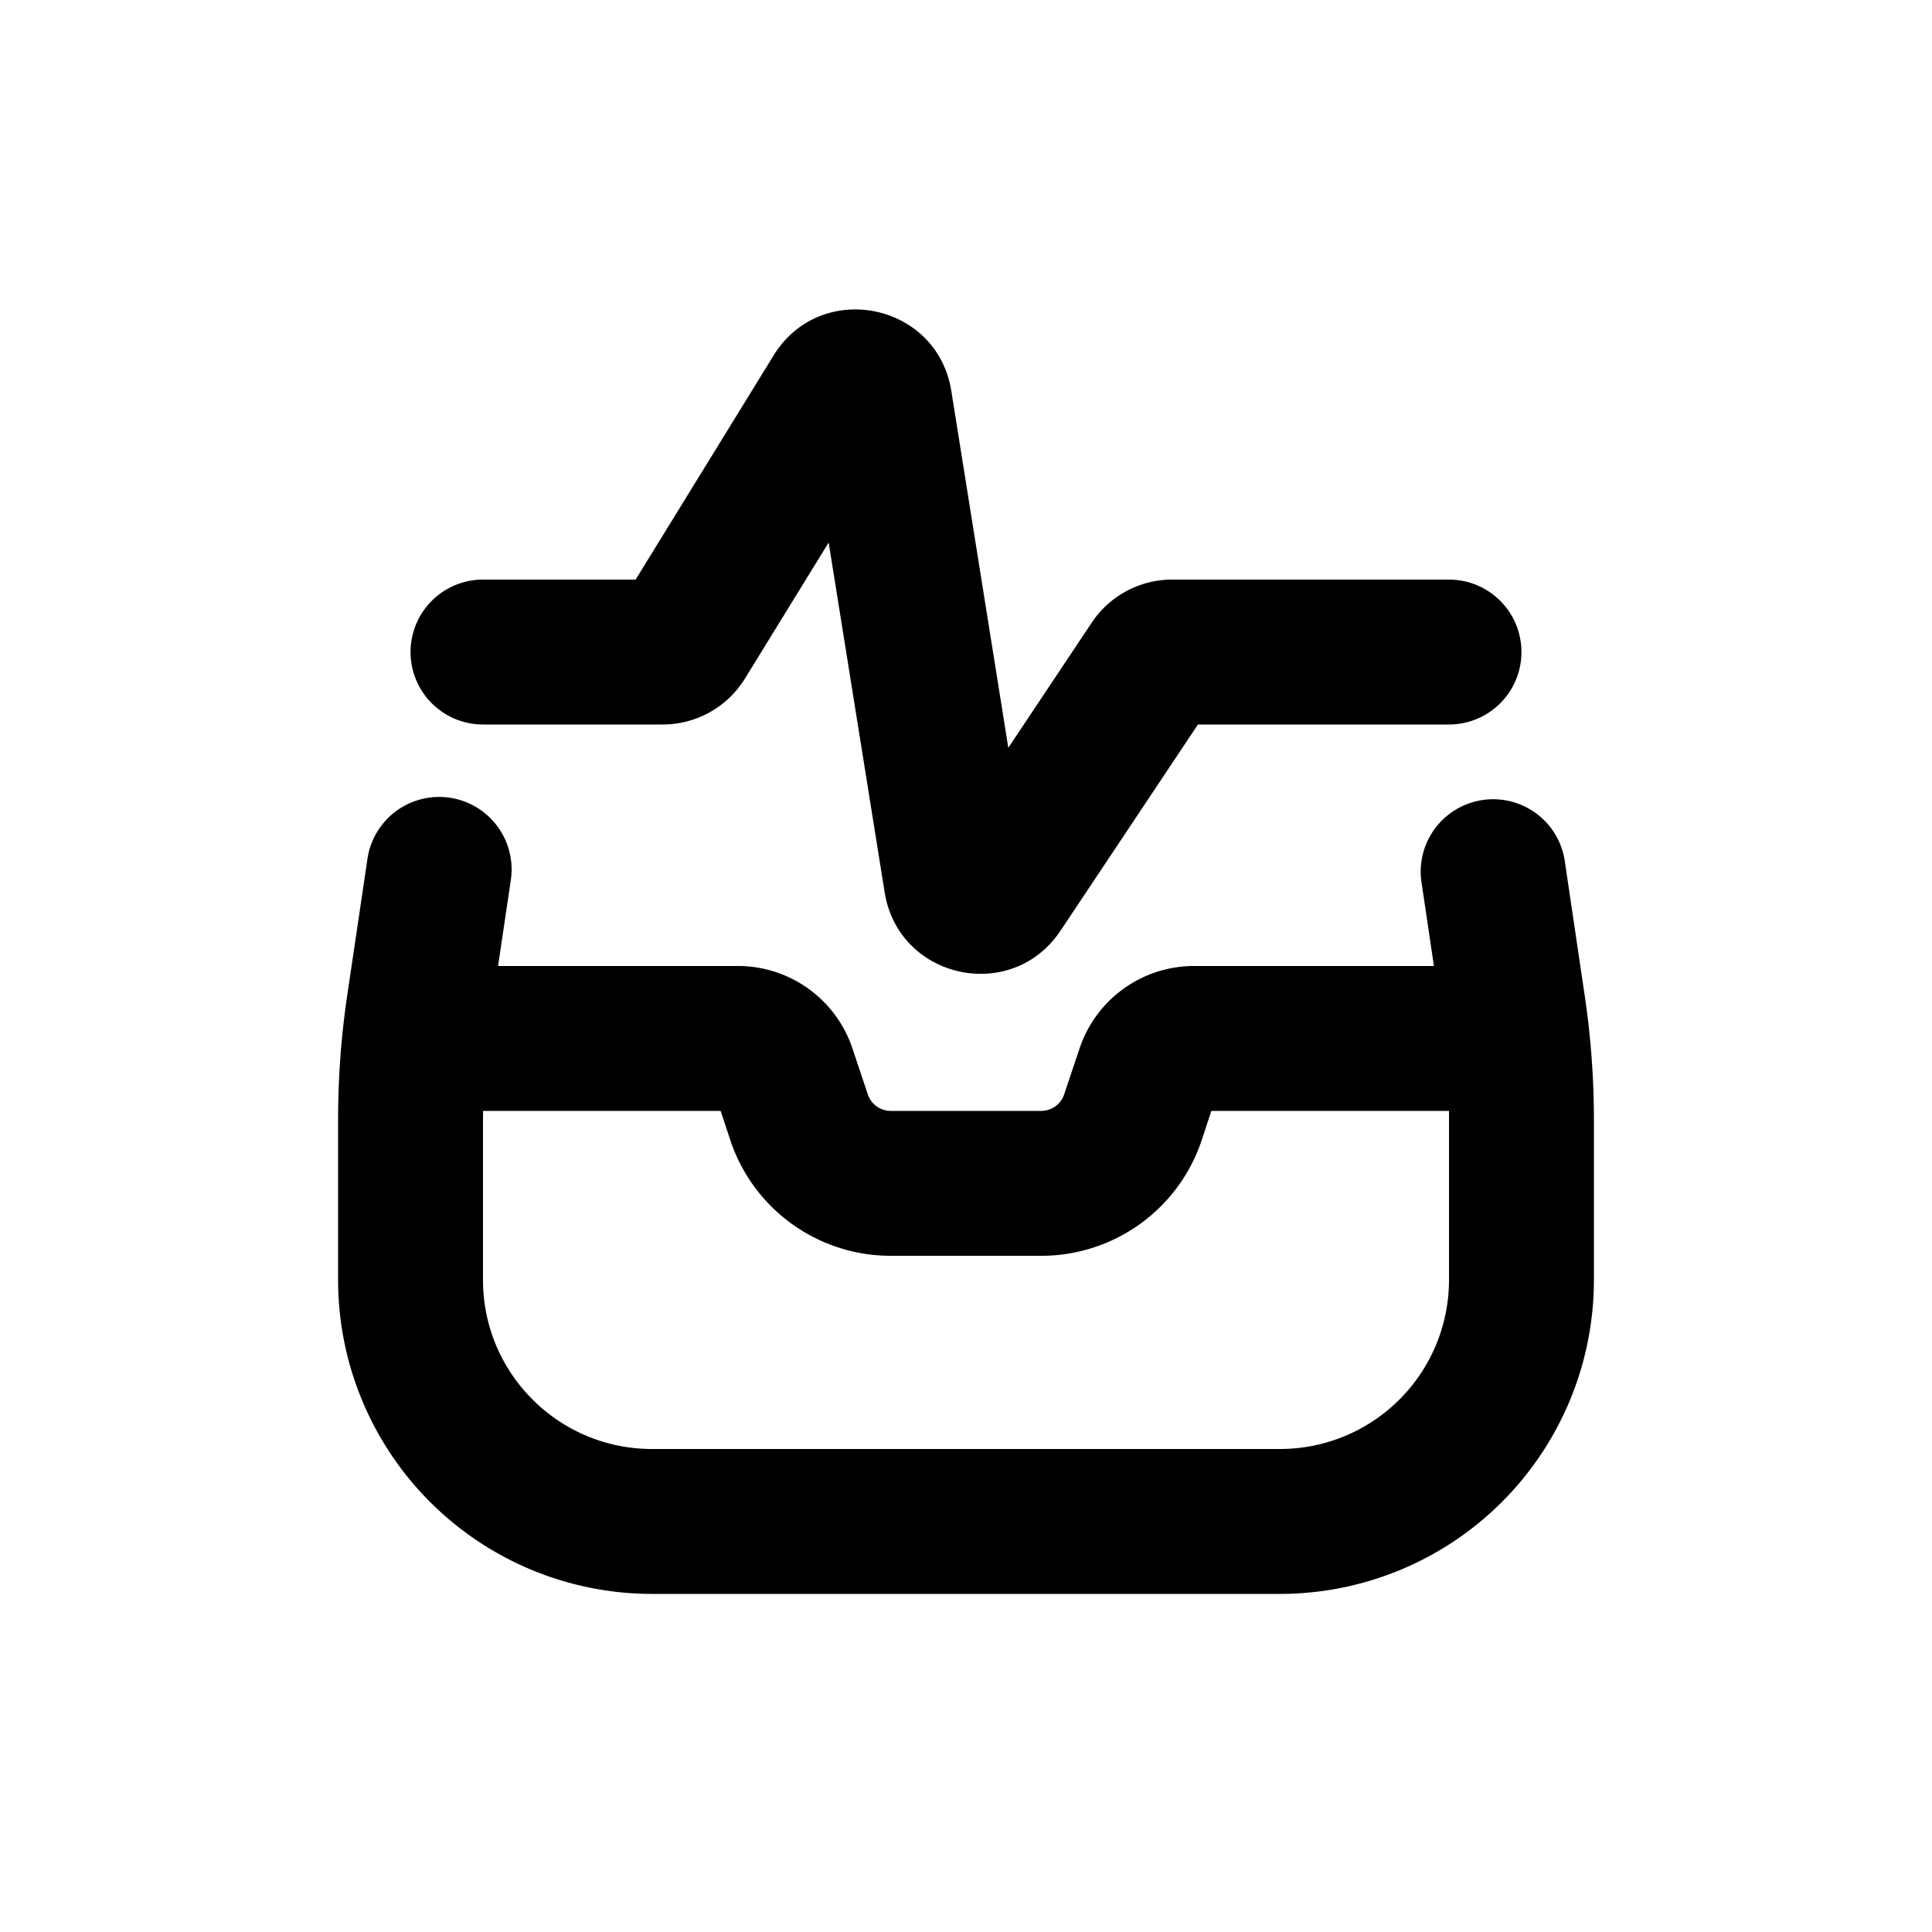
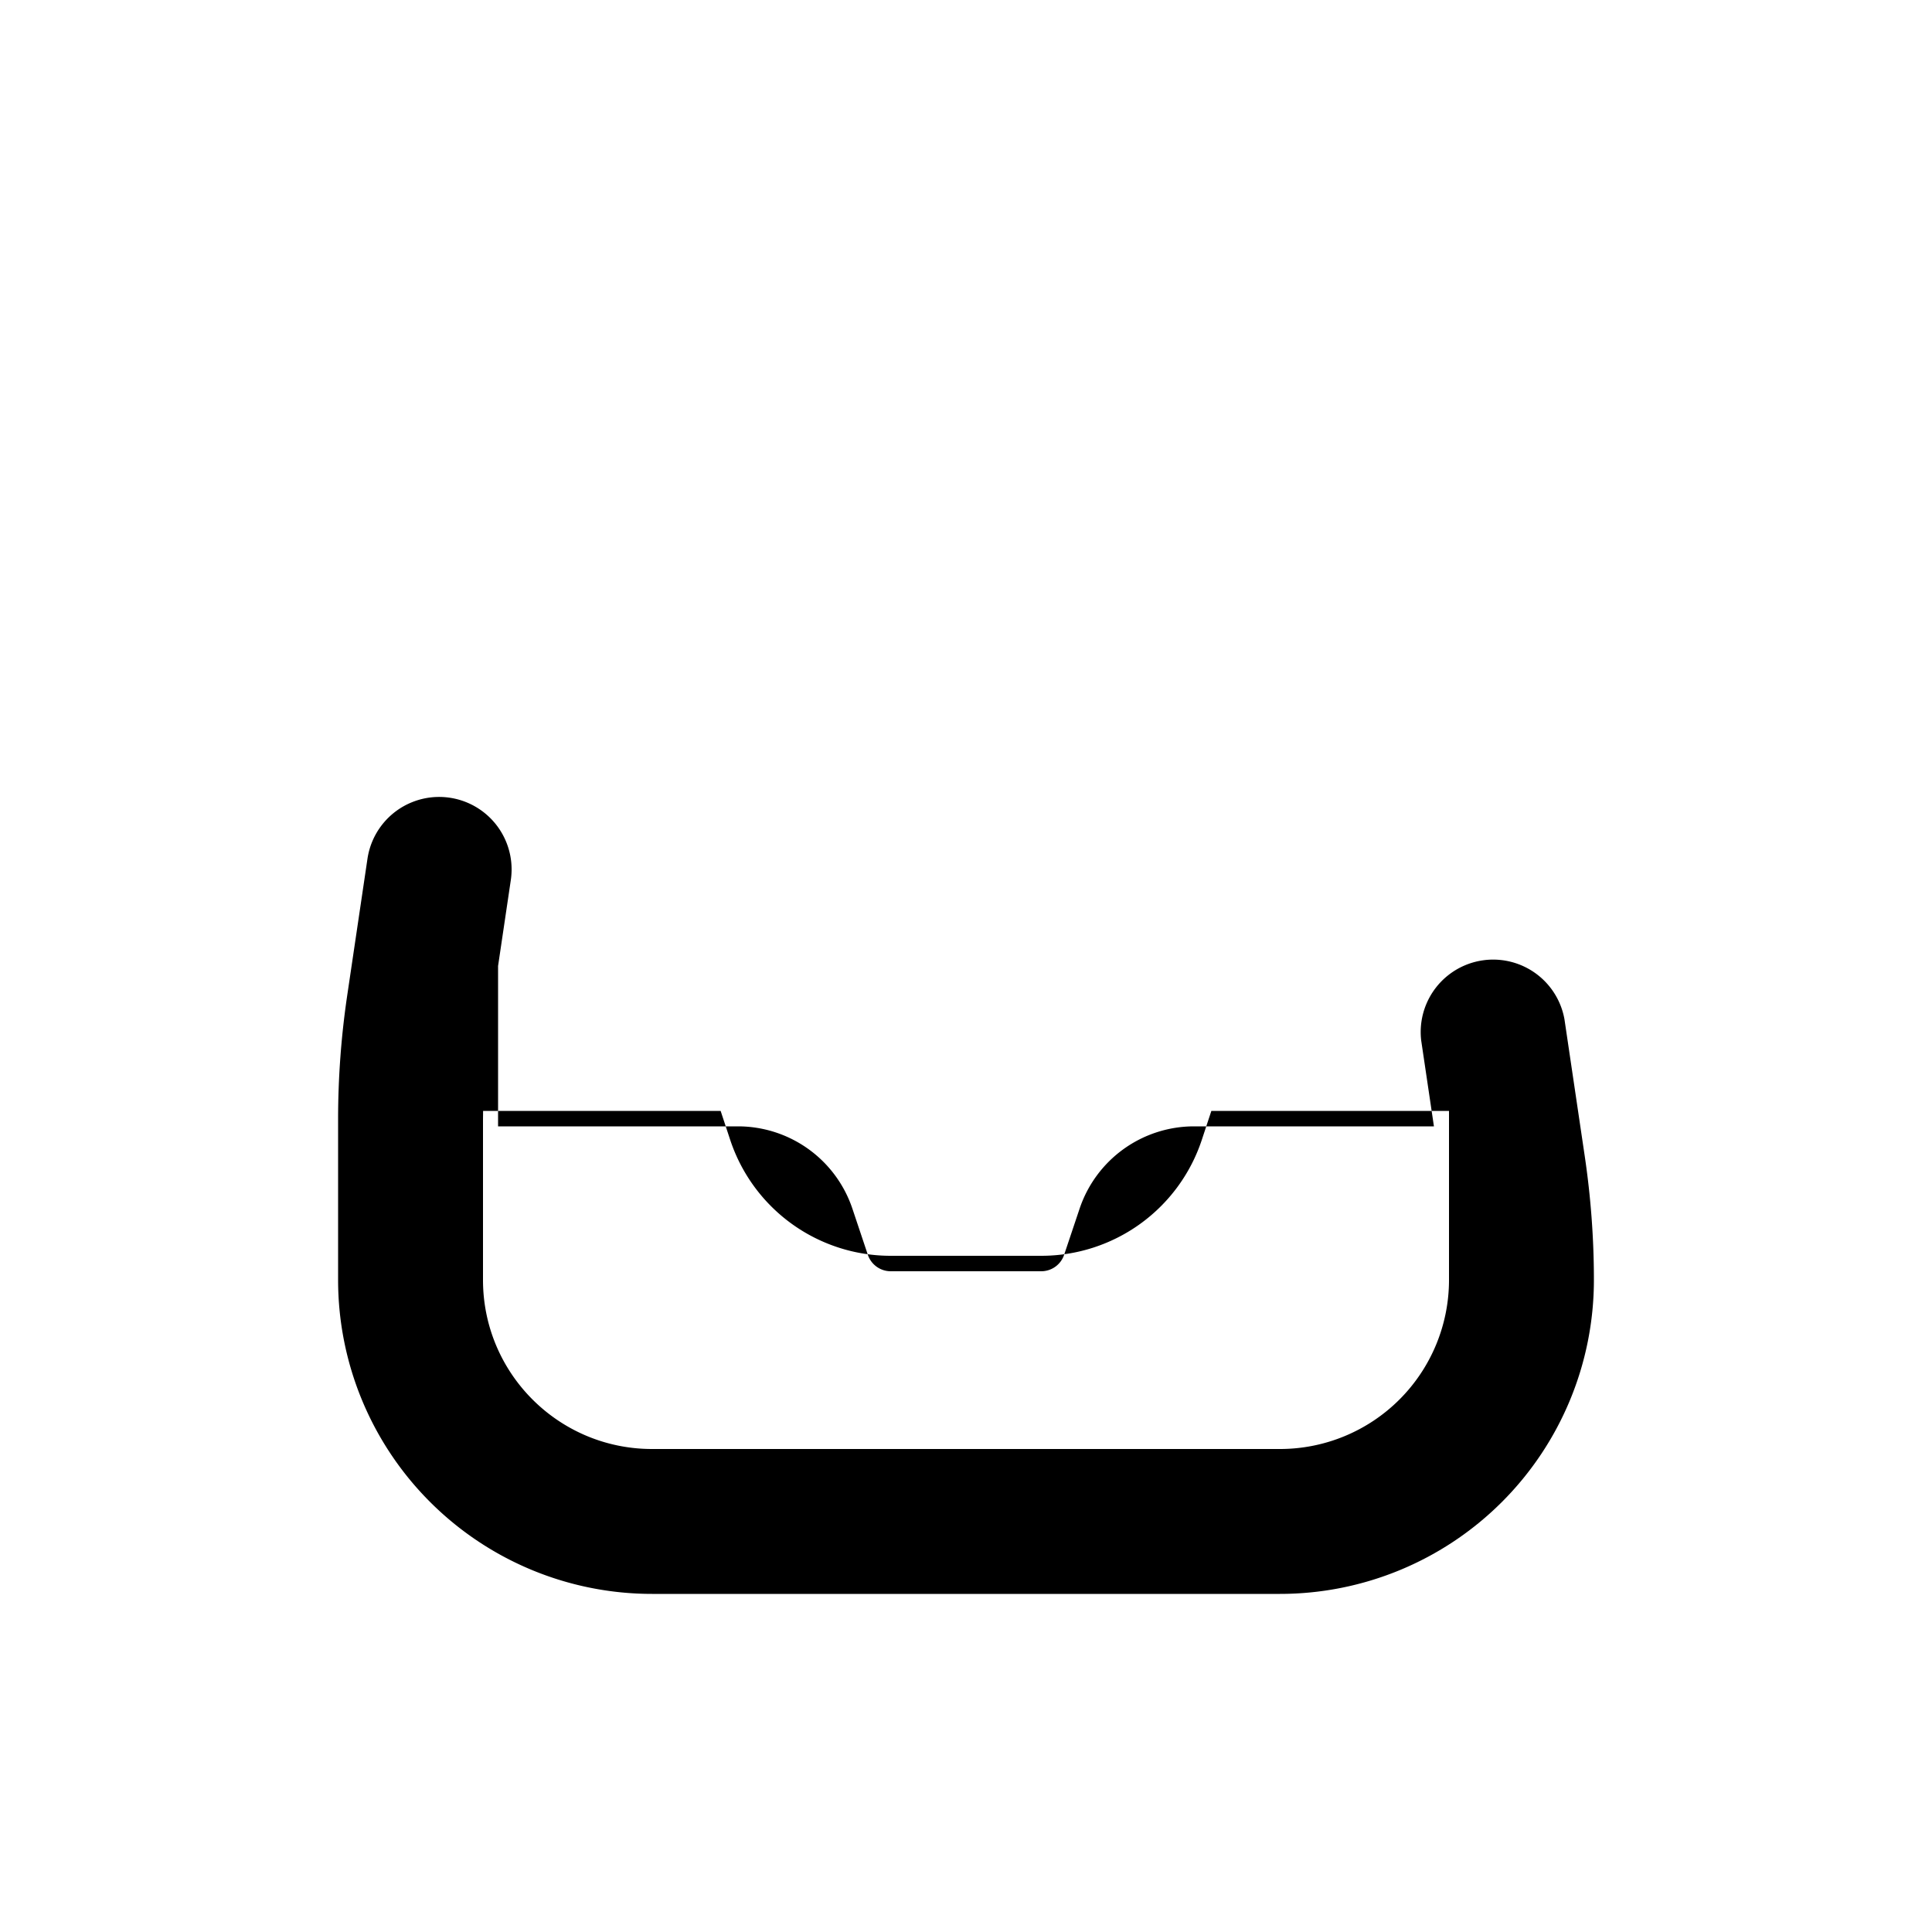
<svg xmlns="http://www.w3.org/2000/svg" viewBox="0 0 20 20" fill="currentColor">
-   <path d="m8.579 5.615-.867 1.409a1 1 0 0 1-.852.476h-1.86a.75.75 0 1 1 0-1.5h1.58l1.428-2.32c.486-.79 1.693-.55 1.84.367l.59 3.694.864-1.296a1 1 0 0 1 .832-.445h2.866a.75.75 0 0 1 0 1.5h-2.599l-1.423 2.135c-.505.757-1.676.501-1.82-.397l-.58-3.623Z" fill="currentColor" />
-   <path fill-rule="evenodd" d="m5.156 10 .132-.89a.75.75 0 1 0-1.484-.22l-.21 1.417a8.75 8.75 0 0 0-.094 1.282v1.661a3.25 3.25 0 0 0 3.25 3.25h6.5a3.25 3.25 0 0 0 3.25-3.25v-1.66c0-.43-.032-.858-.095-1.283l-.21-1.417a.75.75 0 0 0-1.483.22l.132.89h-2.484a1.25 1.25 0 0 0-1.185.855l-.159.474a.25.25 0 0 1-.237.171h-1.558a.25.25 0 0 1-.237-.17l-.159-.475a1.25 1.25 0 0 0-1.185-.855h-2.484Zm-.155 1.5-.001.09v1.66c0 .967.784 1.75 1.75 1.75h6.5a1.75 1.75 0 0 0 1.75-1.75v-1.75h-2.46l-.1.303a1.75 1.75 0 0 1-1.66 1.197h-1.56a1.75 1.75 0 0 1-1.66-1.197l-.1-.303h-2.46Z" fill="currentColor" />
+   <path fill-rule="evenodd" d="m5.156 10 .132-.89a.75.75 0 1 0-1.484-.22l-.21 1.417a8.75 8.75 0 0 0-.094 1.282v1.661a3.25 3.25 0 0 0 3.25 3.25h6.5a3.25 3.25 0 0 0 3.25-3.25c0-.43-.032-.858-.095-1.283l-.21-1.417a.75.75 0 0 0-1.483.22l.132.89h-2.484a1.25 1.25 0 0 0-1.185.855l-.159.474a.25.25 0 0 1-.237.171h-1.558a.25.25 0 0 1-.237-.17l-.159-.475a1.25 1.25 0 0 0-1.185-.855h-2.484Zm-.155 1.5-.001.09v1.66c0 .967.784 1.75 1.75 1.75h6.5a1.75 1.75 0 0 0 1.75-1.75v-1.75h-2.46l-.1.303a1.75 1.75 0 0 1-1.66 1.197h-1.56a1.75 1.75 0 0 1-1.66-1.197l-.1-.303h-2.46Z" fill="currentColor" />
</svg>